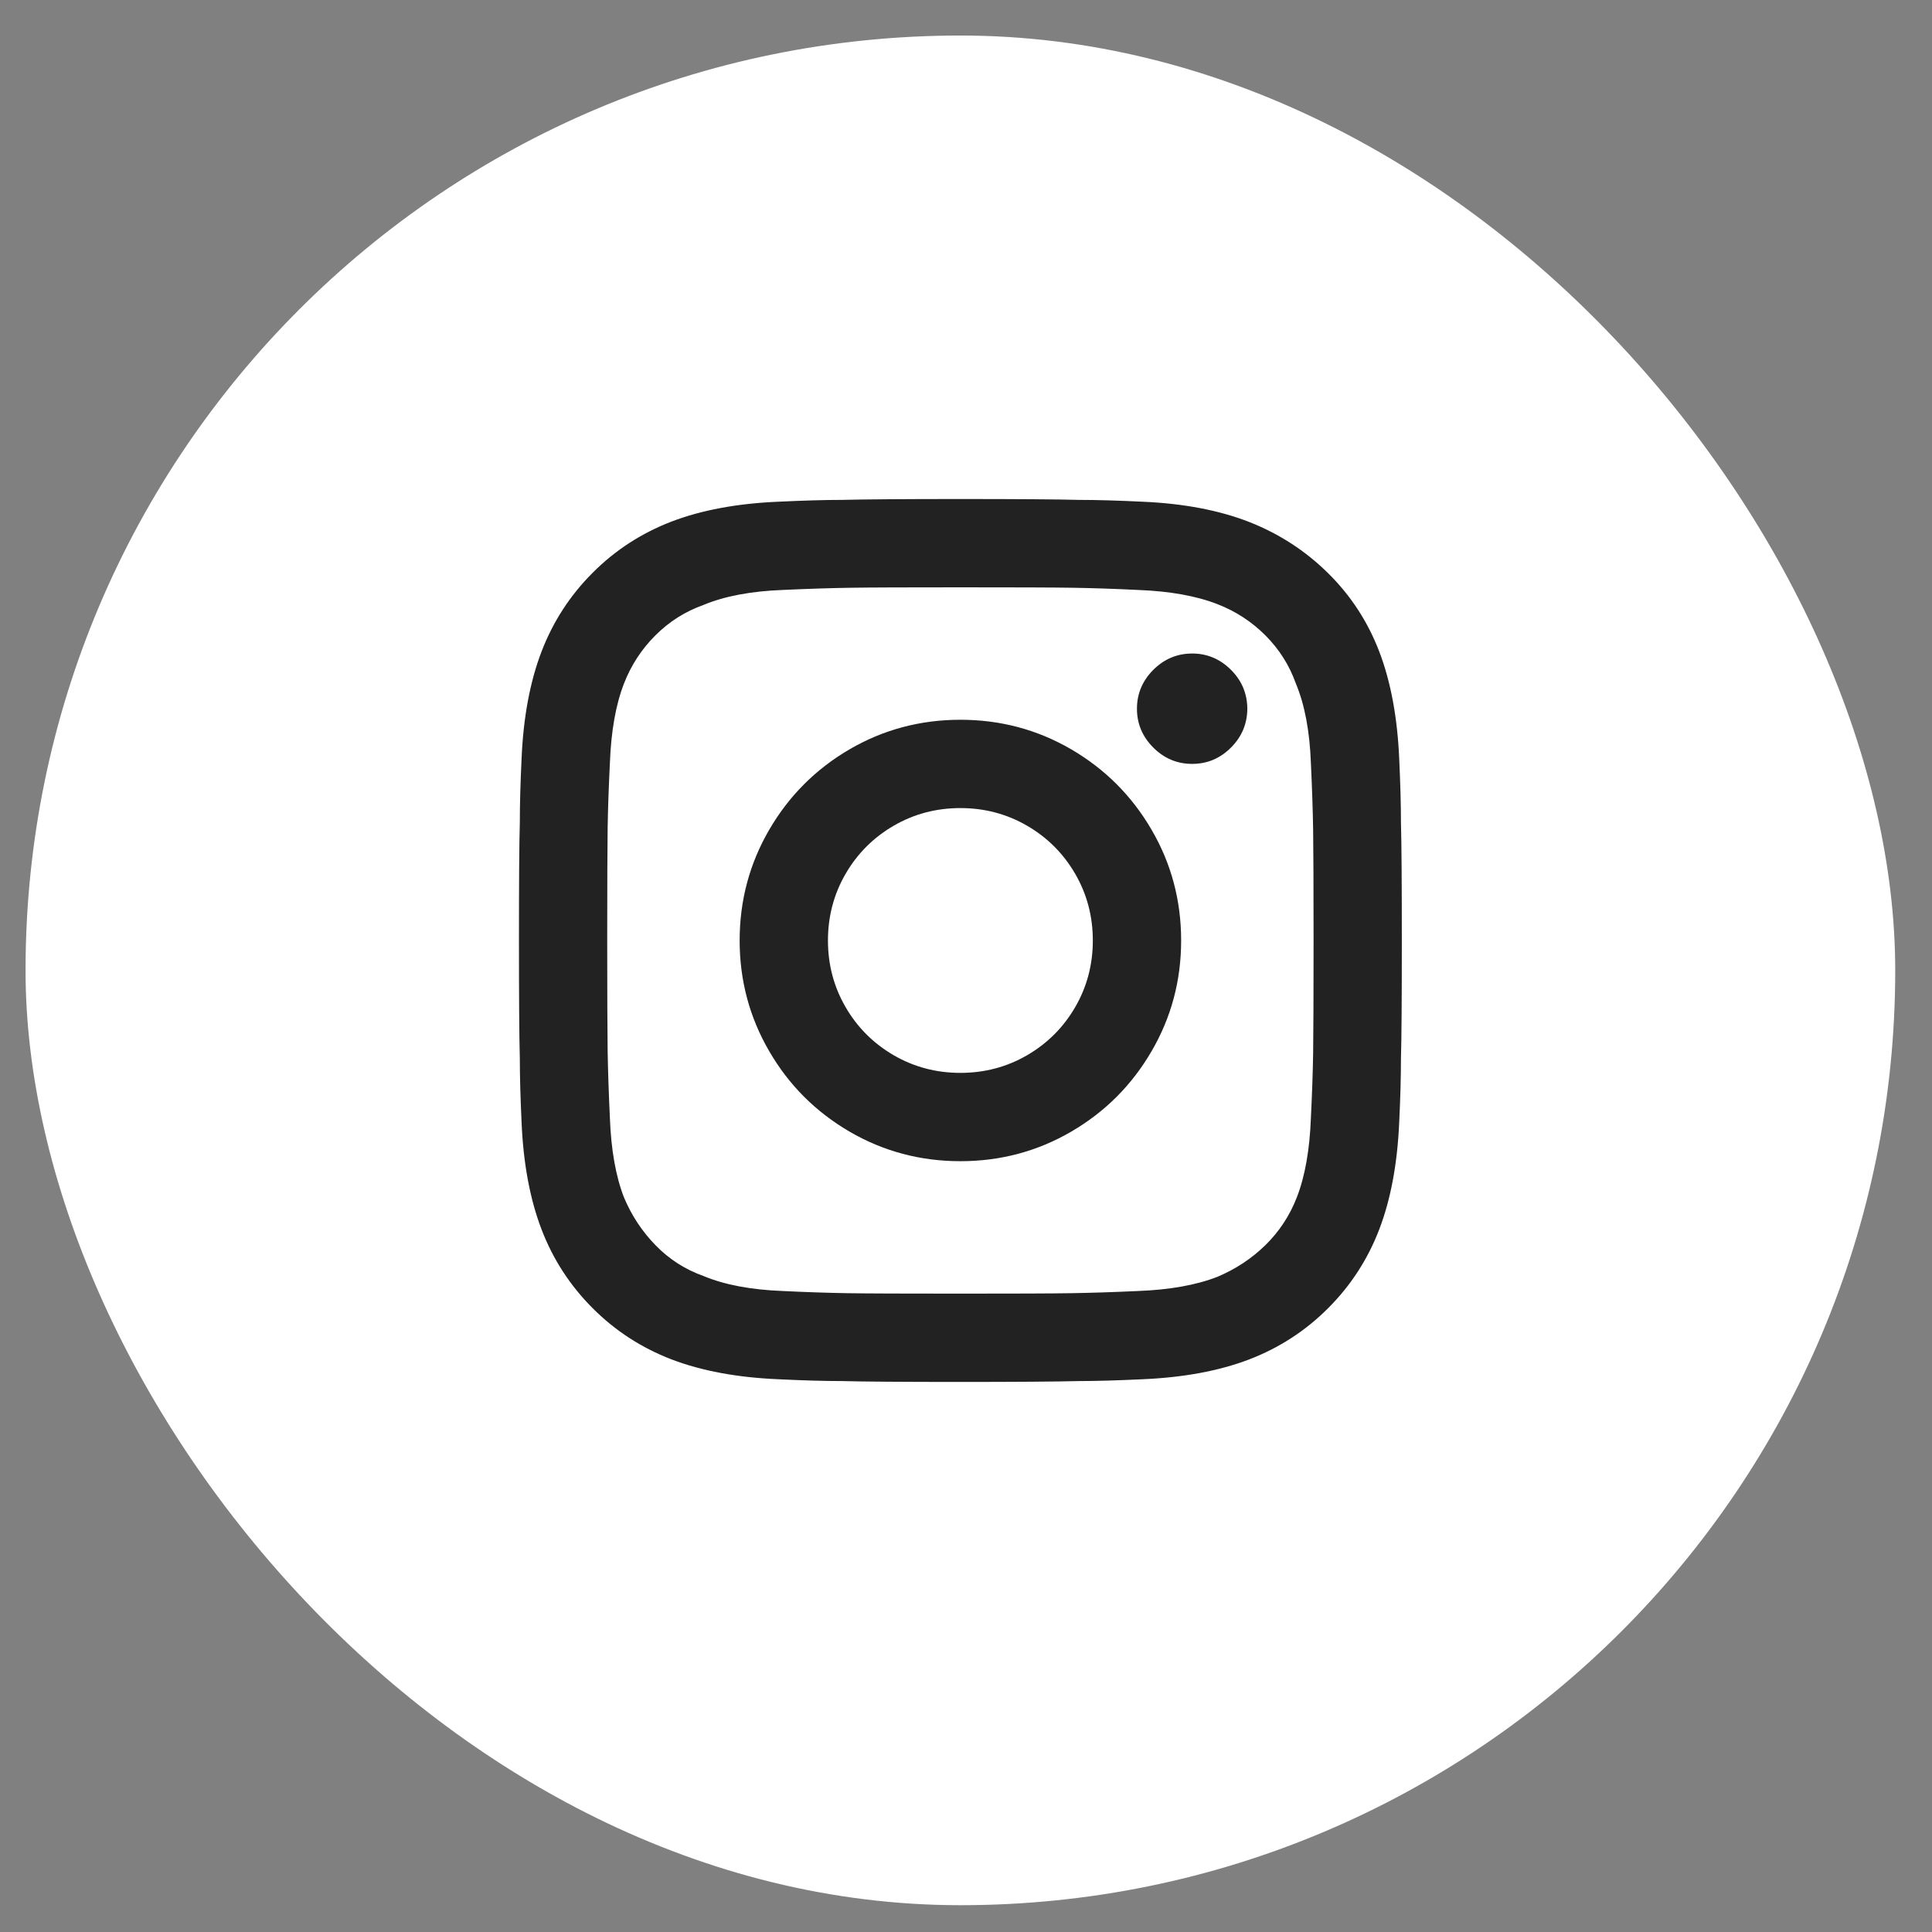
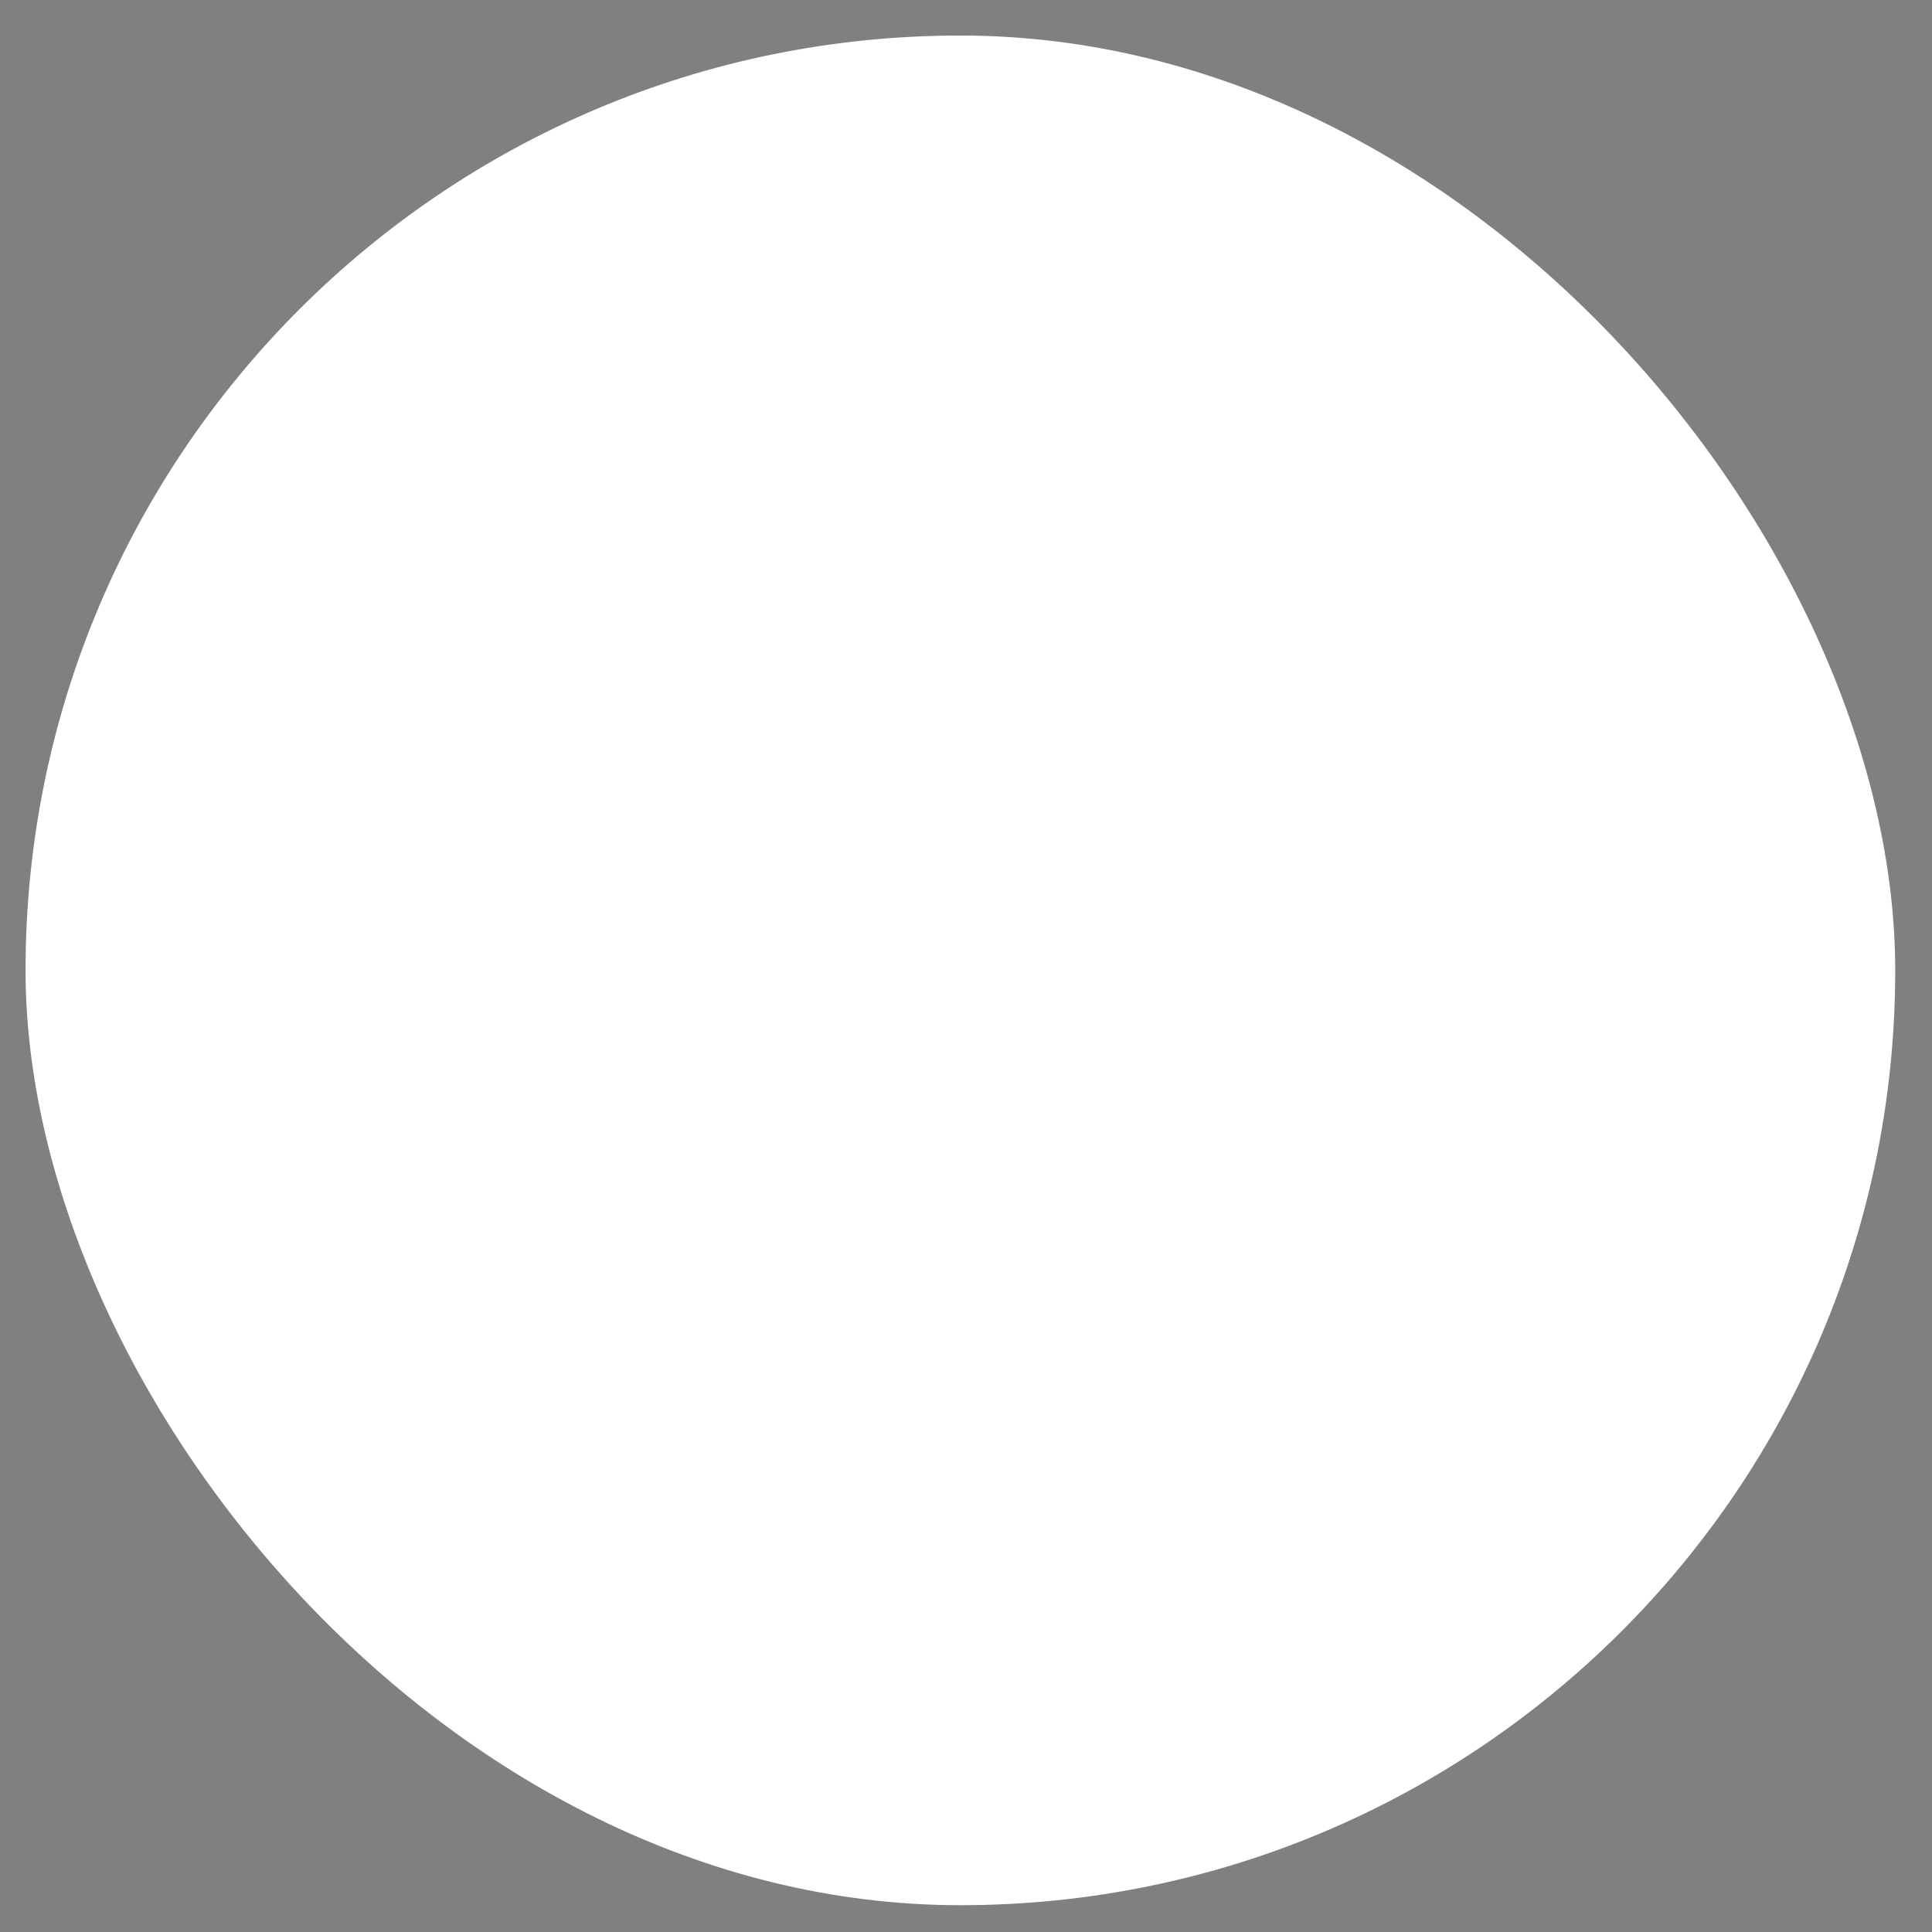
<svg xmlns="http://www.w3.org/2000/svg" width="31" height="31" viewBox="0 0 31 31" fill="none">
  <rect x="0" y="0" width="31" height="31" fill="#808080" stroke="none" />
  <rect x="0.41" y="0.57" width="30" height="30" rx="15" fill="white" />
-   <path d="M15.41 12.966C15.023 12.966 14.666 13.06 14.34 13.249C14.015 13.438 13.757 13.695 13.568 14.021C13.379 14.347 13.285 14.703 13.285 15.091C13.285 15.478 13.379 15.834 13.568 16.16C13.757 16.486 14.015 16.743 14.34 16.932C14.666 17.121 15.023 17.215 15.41 17.215C15.797 17.215 16.154 17.121 16.48 16.932C16.805 16.743 17.063 16.486 17.252 16.16C17.441 15.834 17.535 15.478 17.535 15.091C17.535 14.703 17.441 14.347 17.252 14.021C17.063 13.695 16.805 13.438 16.48 13.249C16.154 13.06 15.797 12.966 15.41 12.966ZM15.41 11.549C16.052 11.549 16.645 11.707 17.188 12.023C17.731 12.34 18.161 12.77 18.477 13.313C18.794 13.856 18.952 14.448 18.952 15.091C18.952 15.733 18.794 16.325 18.477 16.868C18.161 17.412 17.731 17.841 17.188 18.158C16.645 18.474 16.052 18.632 15.41 18.632C14.768 18.632 14.175 18.474 13.632 18.158C13.089 17.841 12.659 17.412 12.343 16.868C12.027 16.325 11.868 15.733 11.868 15.091C11.868 14.448 12.027 13.856 12.343 13.313C12.659 12.77 13.089 12.34 13.632 12.023C14.175 11.707 14.768 11.549 15.41 11.549ZM20.014 11.365C20.014 11.61 19.927 11.82 19.752 11.995C19.577 12.17 19.37 12.257 19.129 12.257C18.888 12.257 18.68 12.17 18.505 11.995C18.331 11.82 18.243 11.613 18.243 11.372C18.243 11.131 18.331 10.923 18.505 10.748C18.68 10.574 18.888 10.486 19.129 10.486C19.37 10.486 19.577 10.574 19.752 10.748C19.927 10.923 20.014 11.133 20.014 11.379V11.365ZM15.41 9.424C14.541 9.424 13.951 9.426 13.639 9.431C13.328 9.436 12.969 9.447 12.562 9.466C12.053 9.485 11.627 9.565 11.287 9.707C10.995 9.811 10.737 9.974 10.515 10.196C10.293 10.418 10.126 10.675 10.012 10.968C9.88 11.308 9.805 11.733 9.786 12.243C9.767 12.63 9.755 12.977 9.75 13.284C9.746 13.591 9.743 14.193 9.743 15.091C9.743 15.959 9.746 16.55 9.75 16.861C9.755 17.173 9.767 17.532 9.786 17.938C9.805 18.448 9.88 18.873 10.012 19.213C10.135 19.506 10.305 19.763 10.523 19.985C10.74 20.207 10.995 20.37 11.287 20.474C11.627 20.616 12.053 20.696 12.562 20.715C12.95 20.734 13.297 20.745 13.604 20.75C13.911 20.755 14.513 20.757 15.41 20.757C16.279 20.757 16.869 20.755 17.181 20.75C17.492 20.745 17.851 20.734 18.258 20.715C18.767 20.696 19.192 20.62 19.532 20.488C19.825 20.365 20.083 20.195 20.305 19.978C20.526 19.761 20.694 19.506 20.808 19.213C20.94 18.873 21.015 18.448 21.034 17.938C21.053 17.551 21.065 17.204 21.07 16.897C21.074 16.59 21.077 15.988 21.077 15.091C21.077 14.222 21.074 13.631 21.07 13.32C21.065 13.008 21.053 12.649 21.034 12.243C21.015 11.733 20.935 11.308 20.793 10.968C20.689 10.675 20.526 10.418 20.305 10.196C20.083 9.974 19.825 9.806 19.532 9.693C19.192 9.561 18.767 9.485 18.258 9.466C17.87 9.447 17.523 9.436 17.216 9.431C16.909 9.426 16.307 9.424 15.41 9.424ZM15.41 8.007C16.335 8.007 16.968 8.012 17.308 8.021C17.592 8.021 17.932 8.031 18.328 8.05C18.989 8.078 19.561 8.187 20.043 8.375C20.524 8.564 20.947 8.838 21.31 9.197C21.674 9.556 21.948 9.976 22.132 10.458C22.316 10.94 22.422 11.511 22.451 12.172C22.47 12.578 22.479 12.918 22.479 13.192C22.489 13.551 22.493 14.188 22.493 15.105C22.493 16.021 22.489 16.649 22.479 16.989C22.479 17.272 22.47 17.612 22.451 18.009C22.422 18.67 22.316 19.241 22.132 19.723C21.948 20.205 21.674 20.627 21.31 20.991C20.947 21.355 20.524 21.628 20.043 21.813C19.561 21.997 18.989 22.103 18.328 22.131C17.922 22.15 17.582 22.16 17.308 22.16C16.949 22.169 16.312 22.174 15.396 22.174C14.48 22.174 13.852 22.169 13.512 22.16C13.228 22.16 12.888 22.15 12.492 22.131C11.831 22.103 11.259 21.997 10.777 21.813C10.296 21.628 9.873 21.355 9.51 20.991C9.146 20.627 8.872 20.205 8.688 19.723C8.504 19.241 8.397 18.67 8.369 18.009C8.35 17.603 8.341 17.263 8.341 16.989C8.331 16.63 8.327 15.992 8.327 15.076C8.327 14.16 8.331 13.532 8.341 13.192C8.341 12.909 8.35 12.569 8.369 12.172C8.397 11.511 8.504 10.94 8.688 10.458C8.872 9.976 9.146 9.554 9.51 9.19C9.873 8.826 10.296 8.553 10.777 8.368C11.259 8.184 11.831 8.078 12.492 8.05C12.898 8.031 13.238 8.021 13.512 8.021C13.87 8.012 14.503 8.007 15.41 8.007Z" fill="#222222" />
</svg>